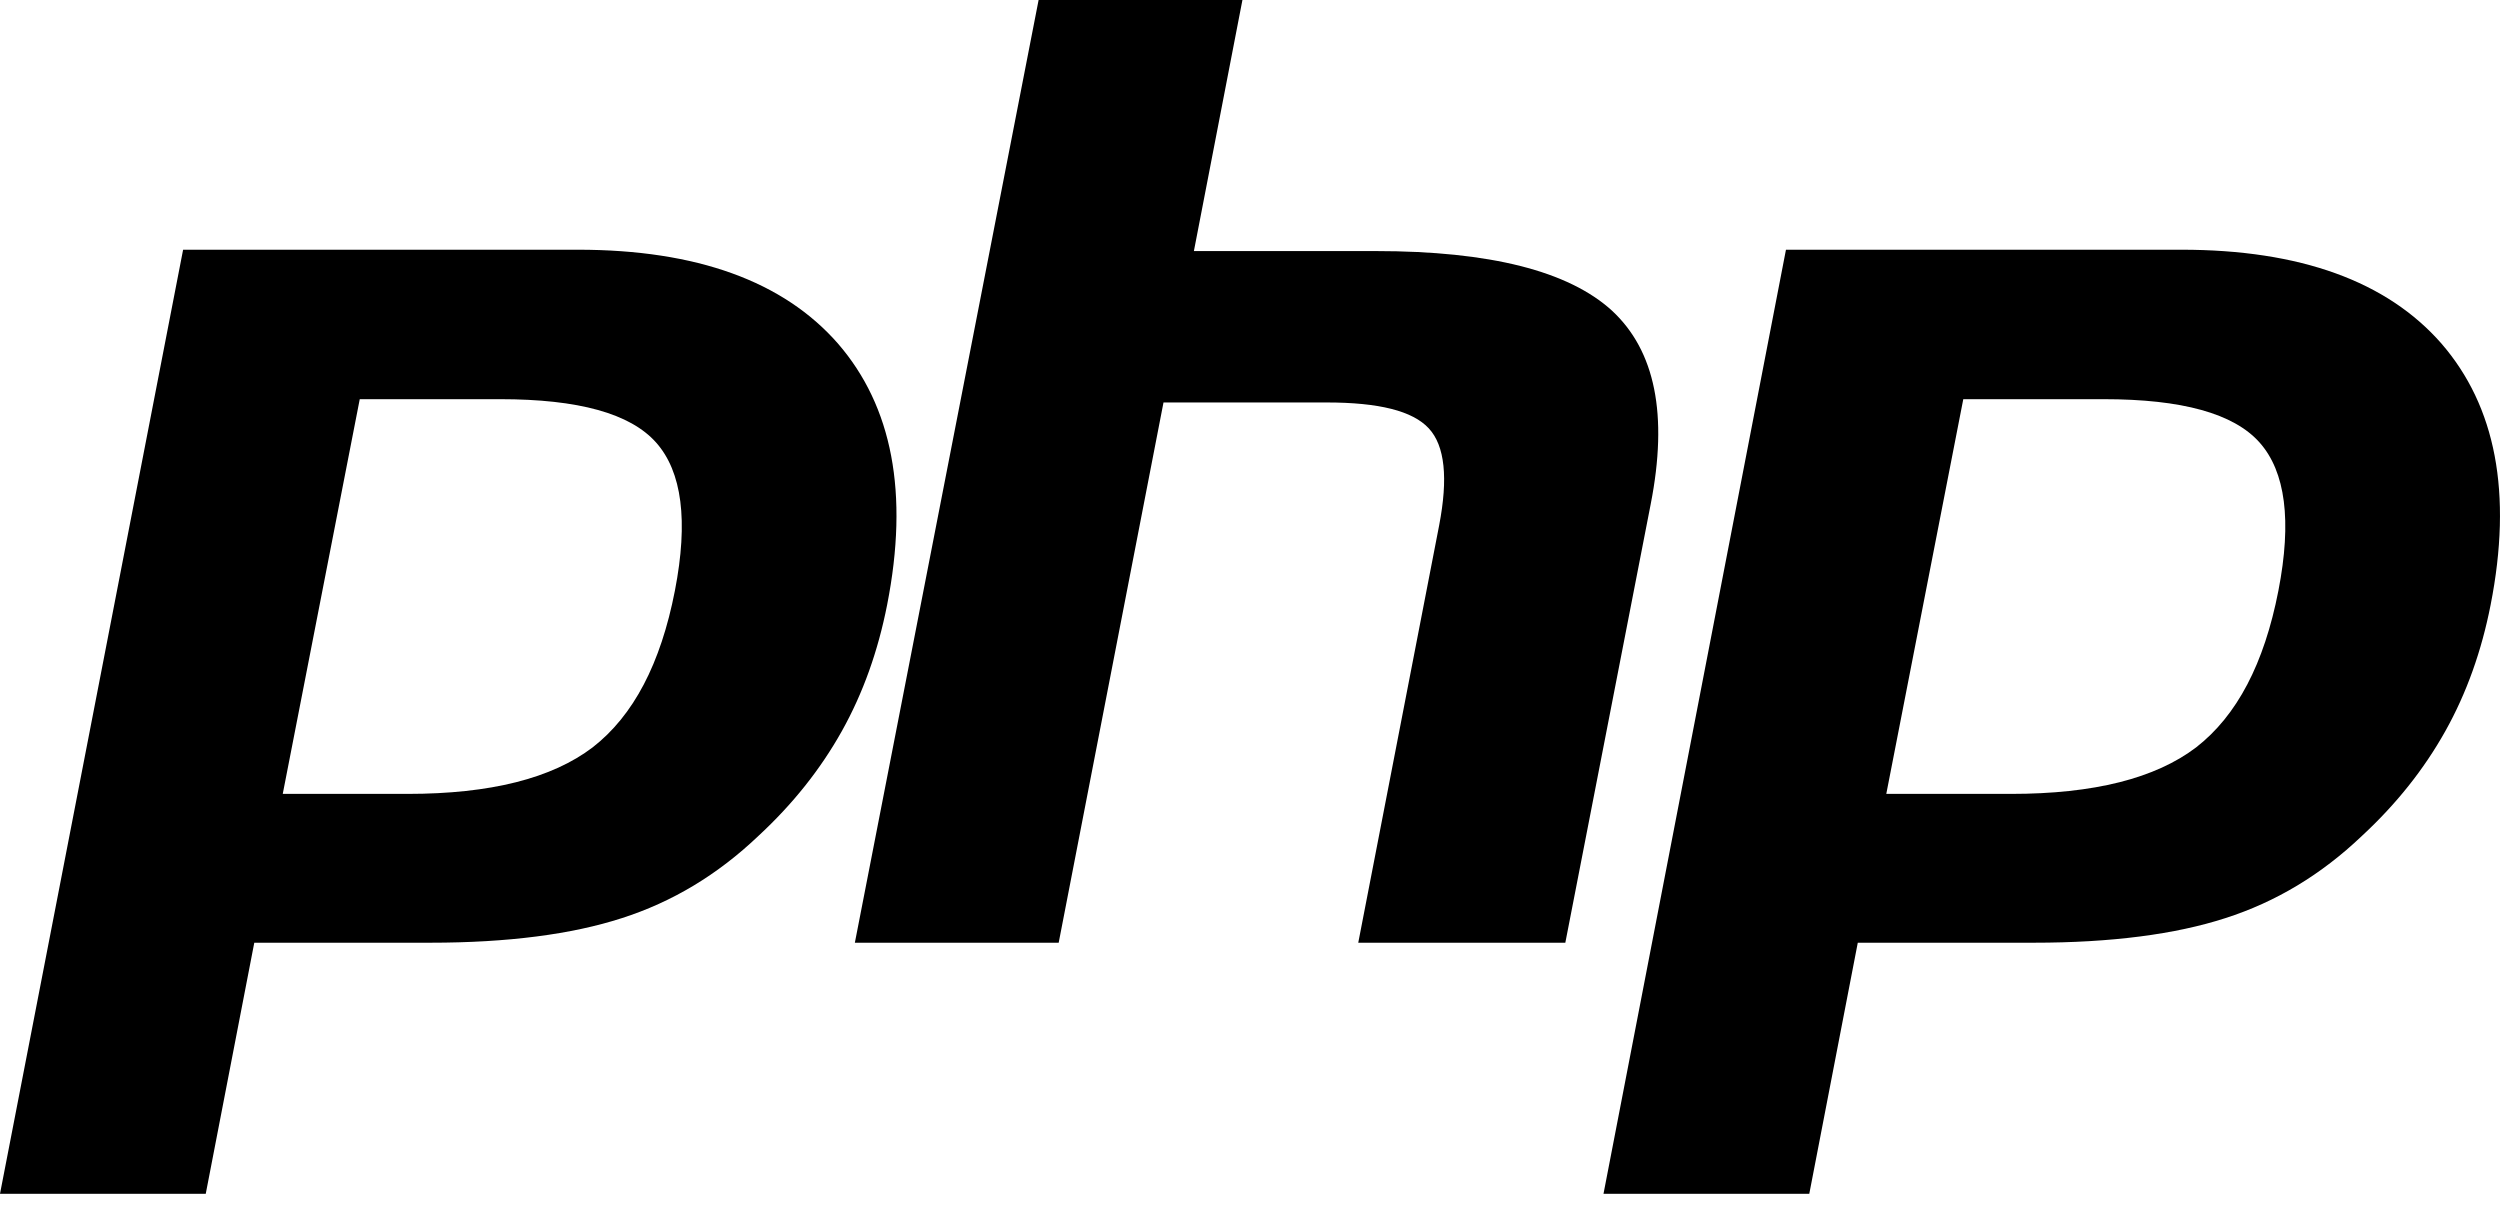
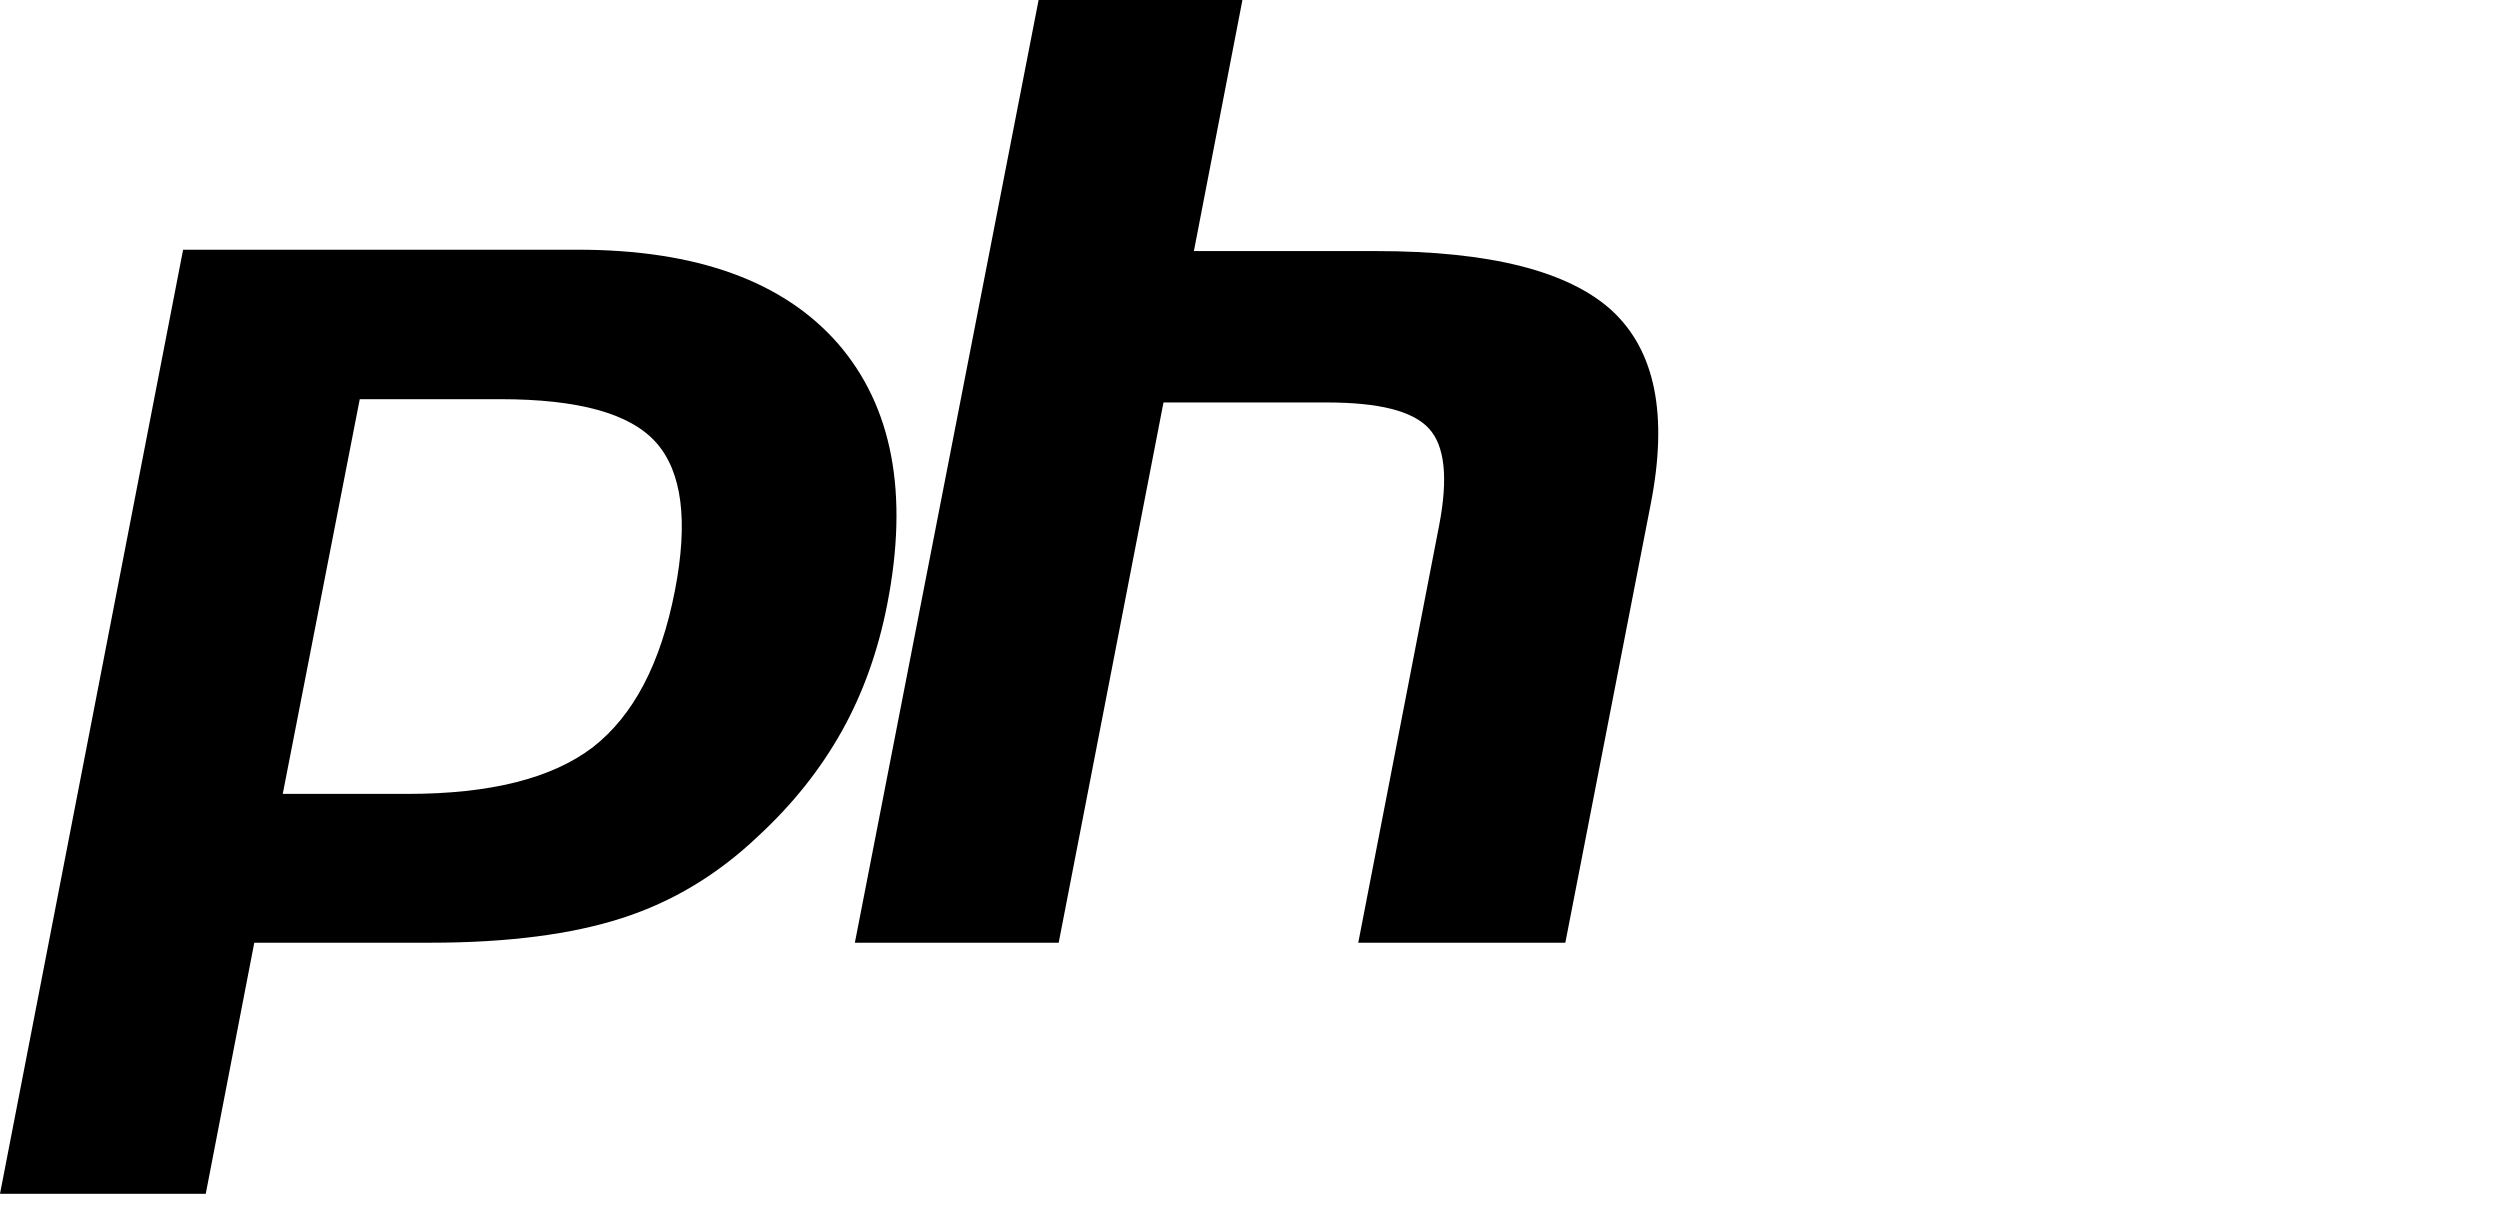
<svg xmlns="http://www.w3.org/2000/svg" width="70" height="34" viewBox="0 0 70 34" fill="none">
  <path d="M14.005 11.177C16.197 11.177 17.646 11.576 18.371 12.391C19.096 13.207 19.277 14.583 18.897 16.54C18.498 18.587 17.737 20.037 16.596 20.925C15.454 21.794 13.733 22.229 11.414 22.229H7.917L10.073 11.177H14.005ZM0 33.426H5.761L7.12 26.396H12.048C14.222 26.396 16.016 26.16 17.411 25.708C18.824 25.255 20.092 24.494 21.234 23.407C22.194 22.519 22.973 21.541 23.571 20.472C24.169 19.403 24.585 18.225 24.839 16.939C25.455 13.804 24.984 11.377 23.462 9.619C21.94 7.88 19.513 6.992 16.179 6.992H5.127L0 33.426Z" fill="black" />
  <path d="M29.081 0H34.788L33.429 7.03H38.52C41.727 7.03 43.919 7.591 45.133 8.696C46.347 9.82 46.71 11.613 46.22 14.114L43.829 26.397H38.031L40.296 14.711C40.55 13.389 40.459 12.483 40.006 11.994C39.553 11.505 38.611 11.269 37.144 11.269H32.578L29.643 26.397H23.936L29.081 0Z" fill="black" />
-   <path d="M58.903 11.177C61.095 11.177 62.545 11.576 63.269 12.391C63.994 13.207 64.175 14.583 63.795 16.54C63.396 18.587 62.635 20.037 61.494 20.925C60.352 21.794 58.631 22.229 56.312 22.229H52.816L54.972 11.177H58.903ZM44.898 33.426H50.66L52.018 26.396H56.946C59.12 26.396 60.914 26.16 62.309 25.708C63.722 25.255 64.991 24.494 66.132 23.407C67.092 22.519 67.871 21.541 68.469 20.472C69.067 19.403 69.484 18.225 69.737 16.939C70.353 13.804 69.882 11.377 68.36 9.619C66.838 7.88 64.411 6.992 61.077 6.992H50.007L44.898 33.426Z" fill="black" />
</svg>